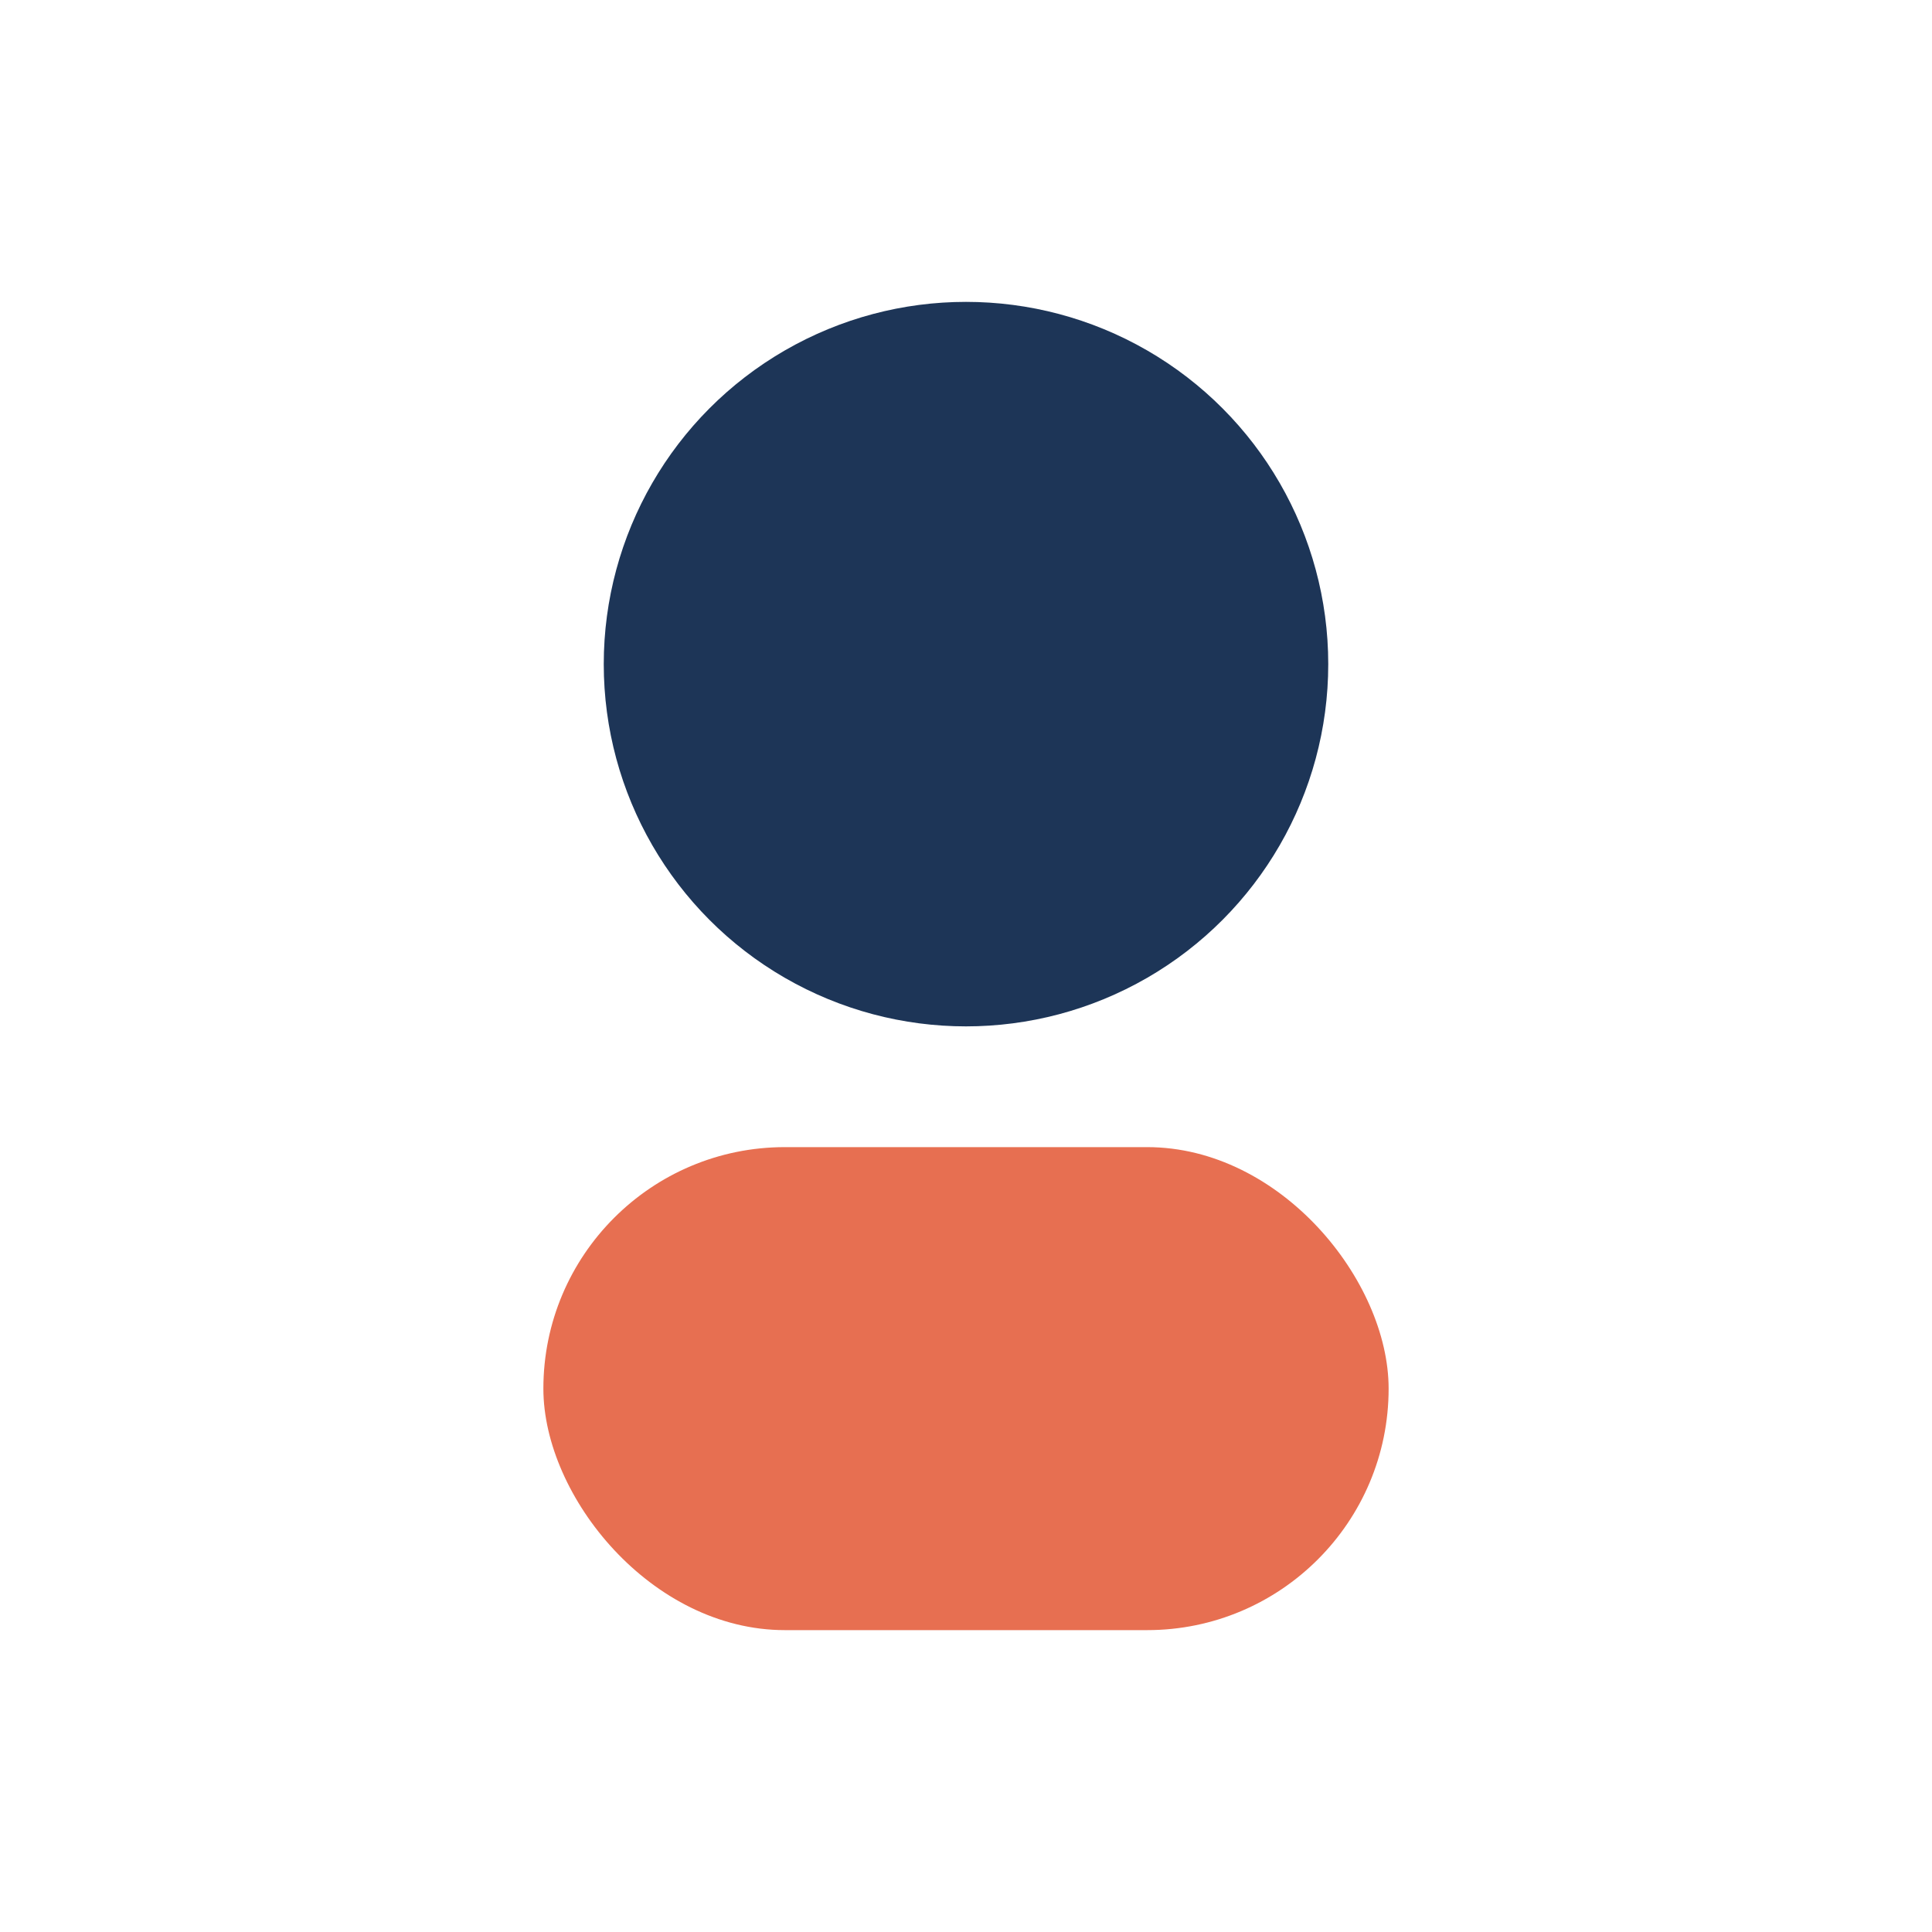
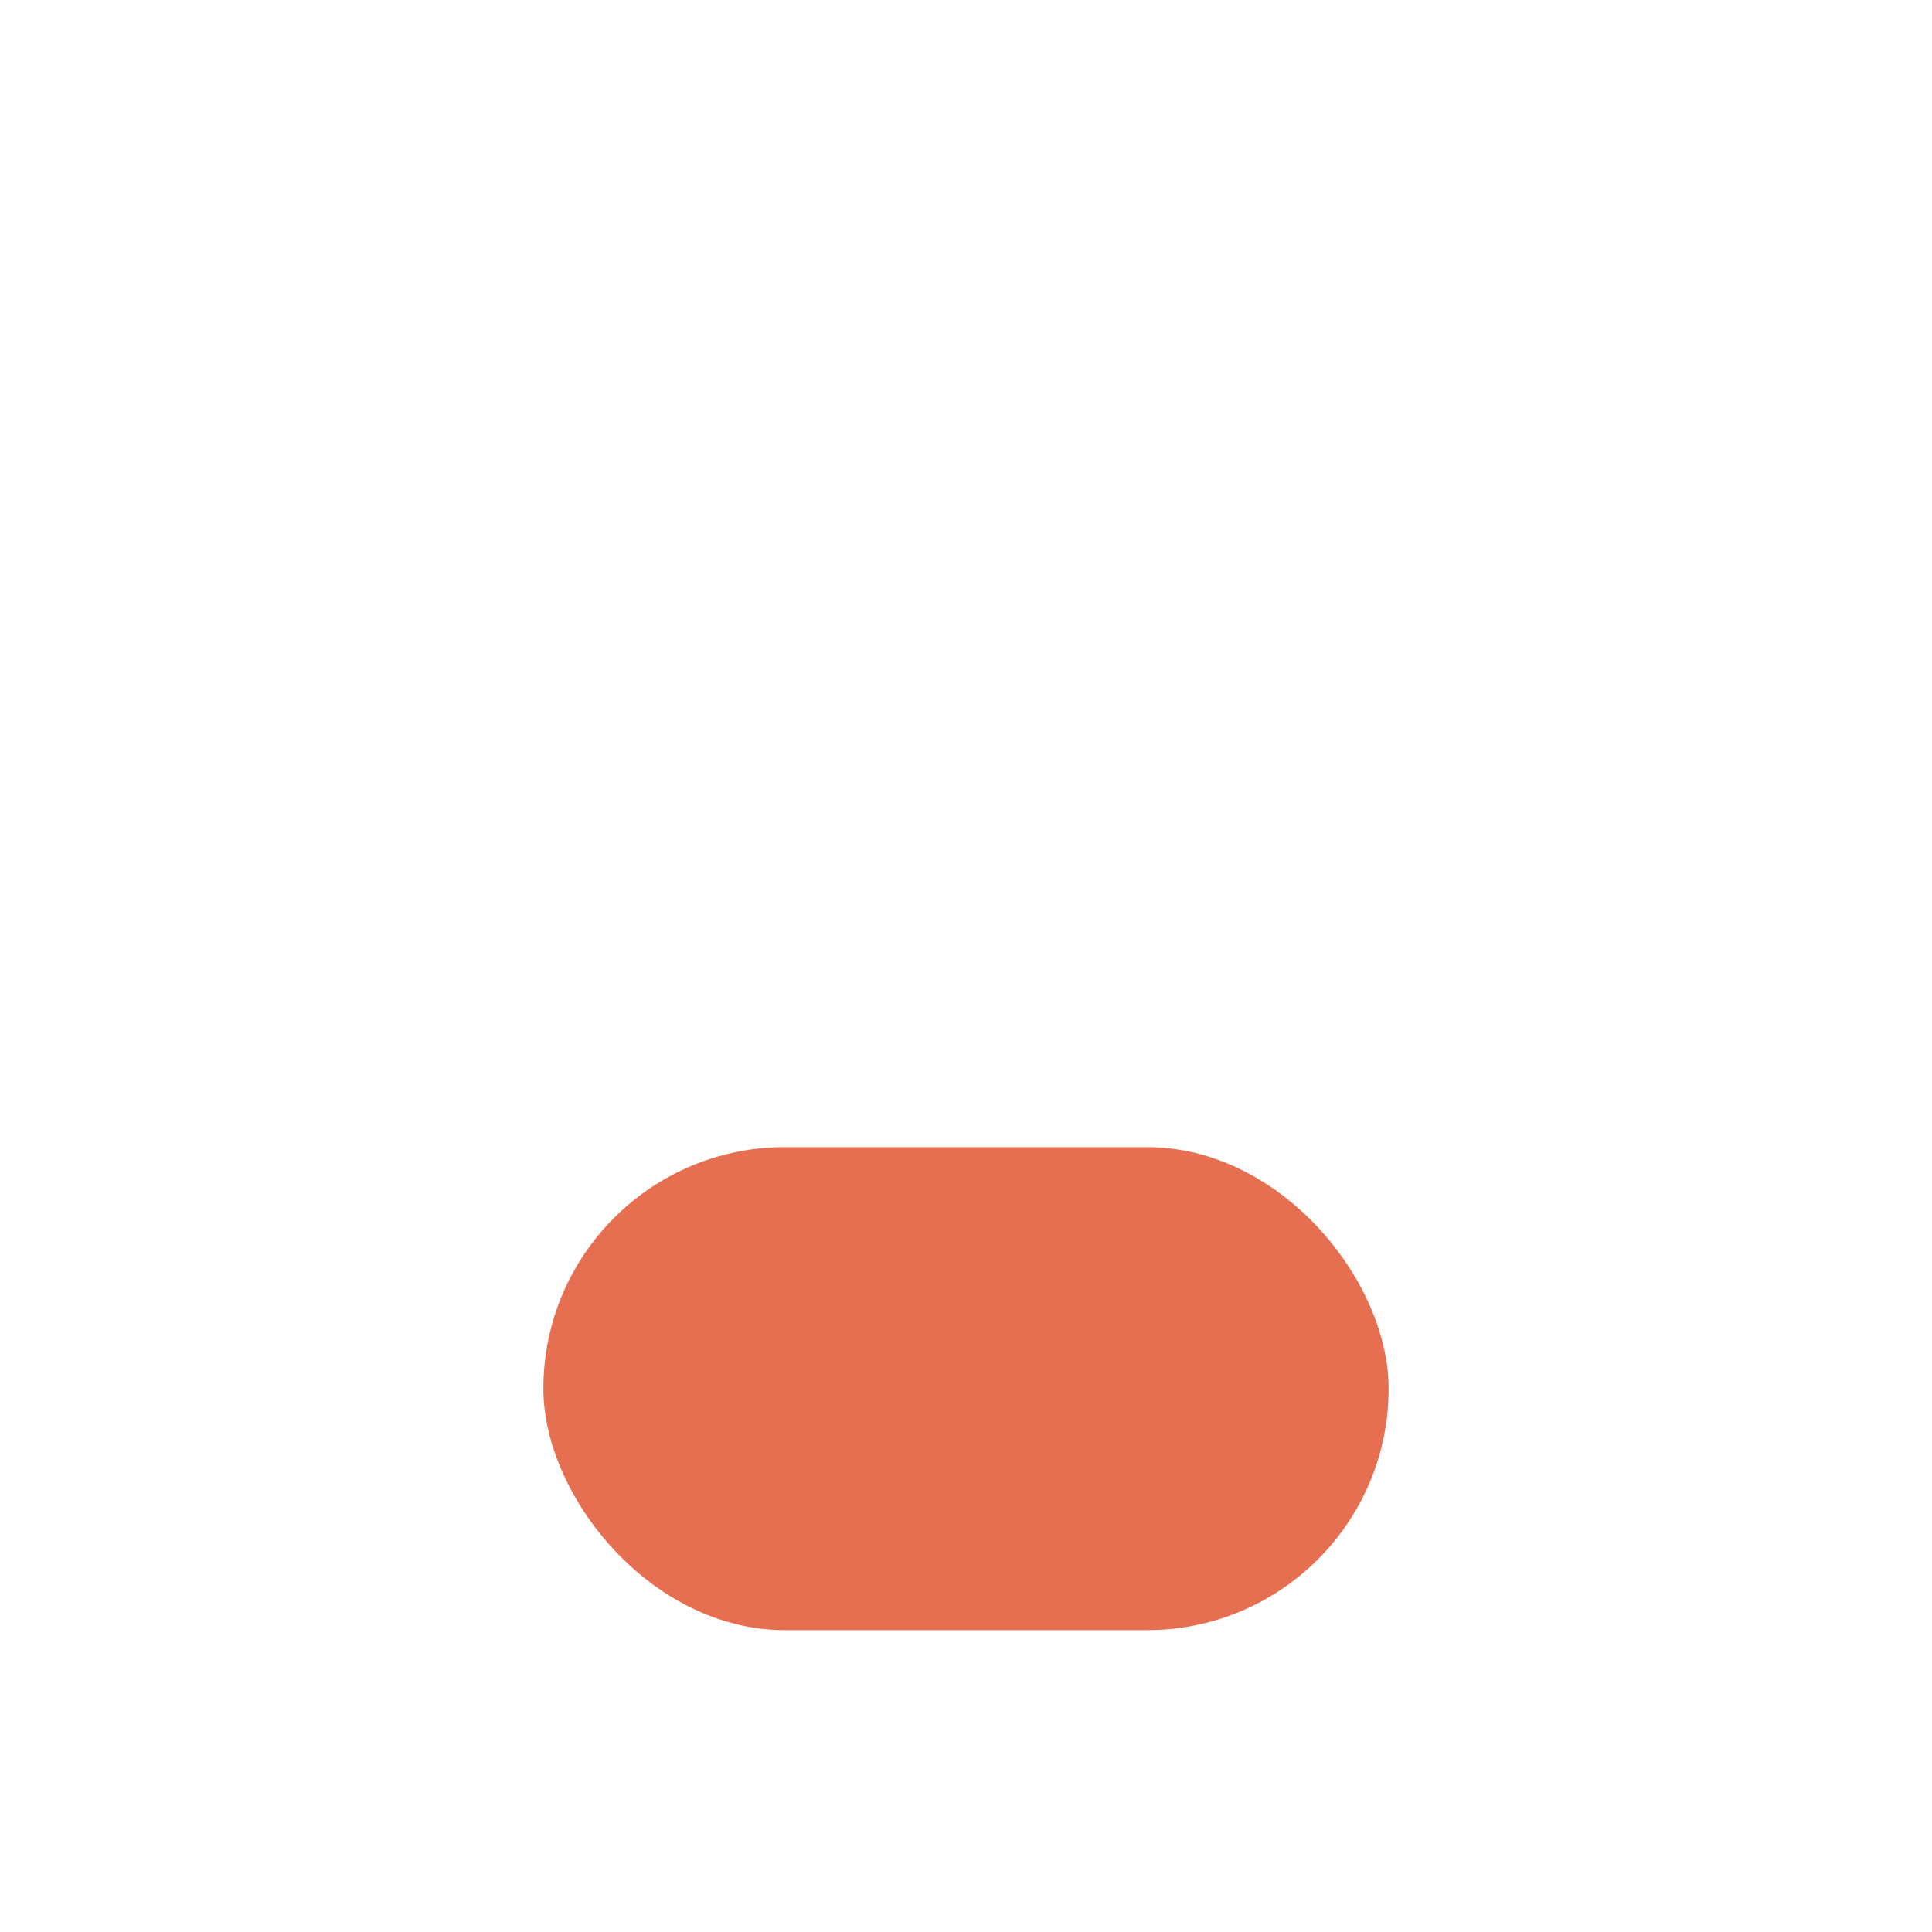
<svg xmlns="http://www.w3.org/2000/svg" width="32" height="32" viewBox="0 0 32 32">
-   <circle cx="16" cy="11" r="6" fill="#1D3557" />
  <rect x="9" y="19" width="14" height="8" rx="4" fill="#E76F51" />
</svg>